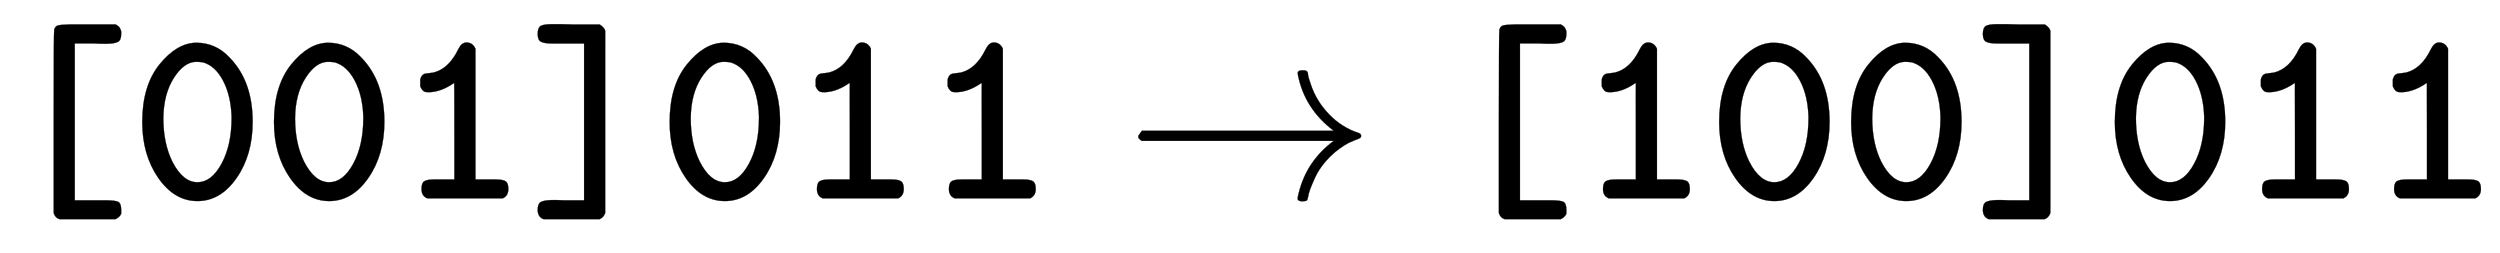
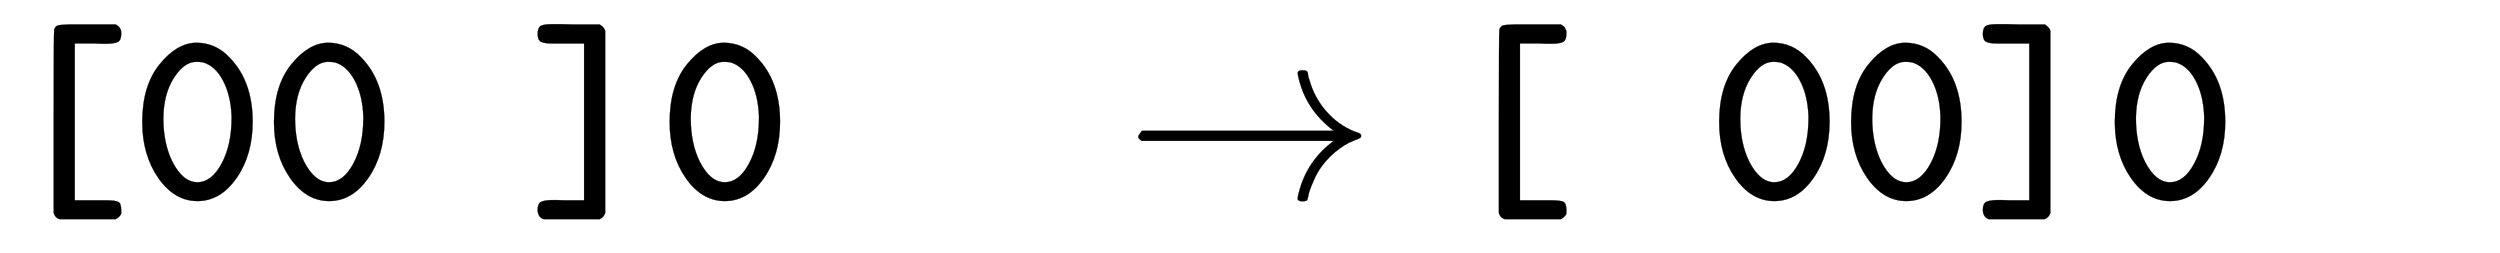
<svg xmlns="http://www.w3.org/2000/svg" xmlns:xlink="http://www.w3.org/1999/xlink" width="23.143ex" height="2.343ex" style="vertical-align:-.505ex" viewBox="0 -791.3 9964.1 1008.6" aria-labelledby="MathJax-SVG-1-Title">
  <defs aria-hidden="true">
    <path stroke-width="1" id="a" d="M237-82q-16 4-23 24v363q0 364 2 368 4 14 15 17t47 4h183q1-1 6-4t7-5 4-6 4-9 1-14q0-24-12-31t-43-8h-22q-16 0-27 1h-81V-7h122q39 0 51-6t12-32v-14q0-4-6-11t-16-12H237z" />
    <path stroke-width="1" id="b" d="M42 305q0 145 69 230t146 86q78 0 133-59 92-94 92-256 0-132-64-224T262-10 106 82 42 305zm215 240q-48 0-89-64t-42-161q0-100 36-173 42-82 100-82 56 0 96 74t40 181v8q-3 83-34 142t-80 73q-14 2-27 2z" />
-     <path stroke-width="1" id="c" d="M99 461v13q0 4 5 13t16 11 31 4q62 15 100 94 13 26 32 26 25 0 36-25V76h82q27 0 38-7t11-31q0-27-22-37H127q-23 9-23 37 0 24 11 31t38 7h82v193q0 192-1 192-50-35-97-37h-4q-9 0-14 1t-10 6-10 16v14z" />
    <path stroke-width="1" id="d" d="M41 656q0 25 12 32t46 7h34q26 0 44-1h111q19-13 22-25V-58q-7-18-22-24H64q-23 9-23 37 0 24 12 31t43 8h22q16 0 27-1h81v625H100q-33 0-46 7t-13 31z" />
    <path stroke-width="1" id="e" d="M56 237v13l14 20h765q-116 87-143 223v3q0 2-1 3 0 12 17 12h3q9 0 12-1t6-4 3-9 3-16 8-25q22-67 73-120t119-75q9-3 9-11 0-6-5-9t-24-10-38-19q-41-26-71-60t-45-67-21-50-8-31q-2-10-5-12t-16-3q-20 0-20 11 0 7 5 25 32 126 139 205H70q-14 7-14 20z" />
  </defs>
  <g stroke="currentColor" fill="currentColor" stroke-width="0" transform="matrix(1 0 0 -1 0 0)" aria-hidden="true">
    <use xlink:href="#a" />
    <g transform="translate(525,0)">
      <use xlink:href="#b" />
      <use xlink:href="#b" x="525" />
      <use xlink:href="#c" x="1051" />
    </g>
    <use xlink:href="#d" x="2102" />
    <g transform="translate(2627,0)">
      <use xlink:href="#b" />
      <use xlink:href="#c" x="525" />
      <use xlink:href="#c" x="1051" />
    </g>
    <use xlink:href="#e" x="4481" />
    <use xlink:href="#a" x="5760" />
    <g transform="translate(6285,0)">
      <use xlink:href="#c" />
      <use xlink:href="#b" x="525" />
      <use xlink:href="#b" x="1051" />
    </g>
    <use xlink:href="#d" x="7862" />
    <g transform="translate(8387,0)">
      <use xlink:href="#b" />
      <use xlink:href="#c" x="525" />
      <use xlink:href="#c" x="1051" />
    </g>
  </g>
</svg>